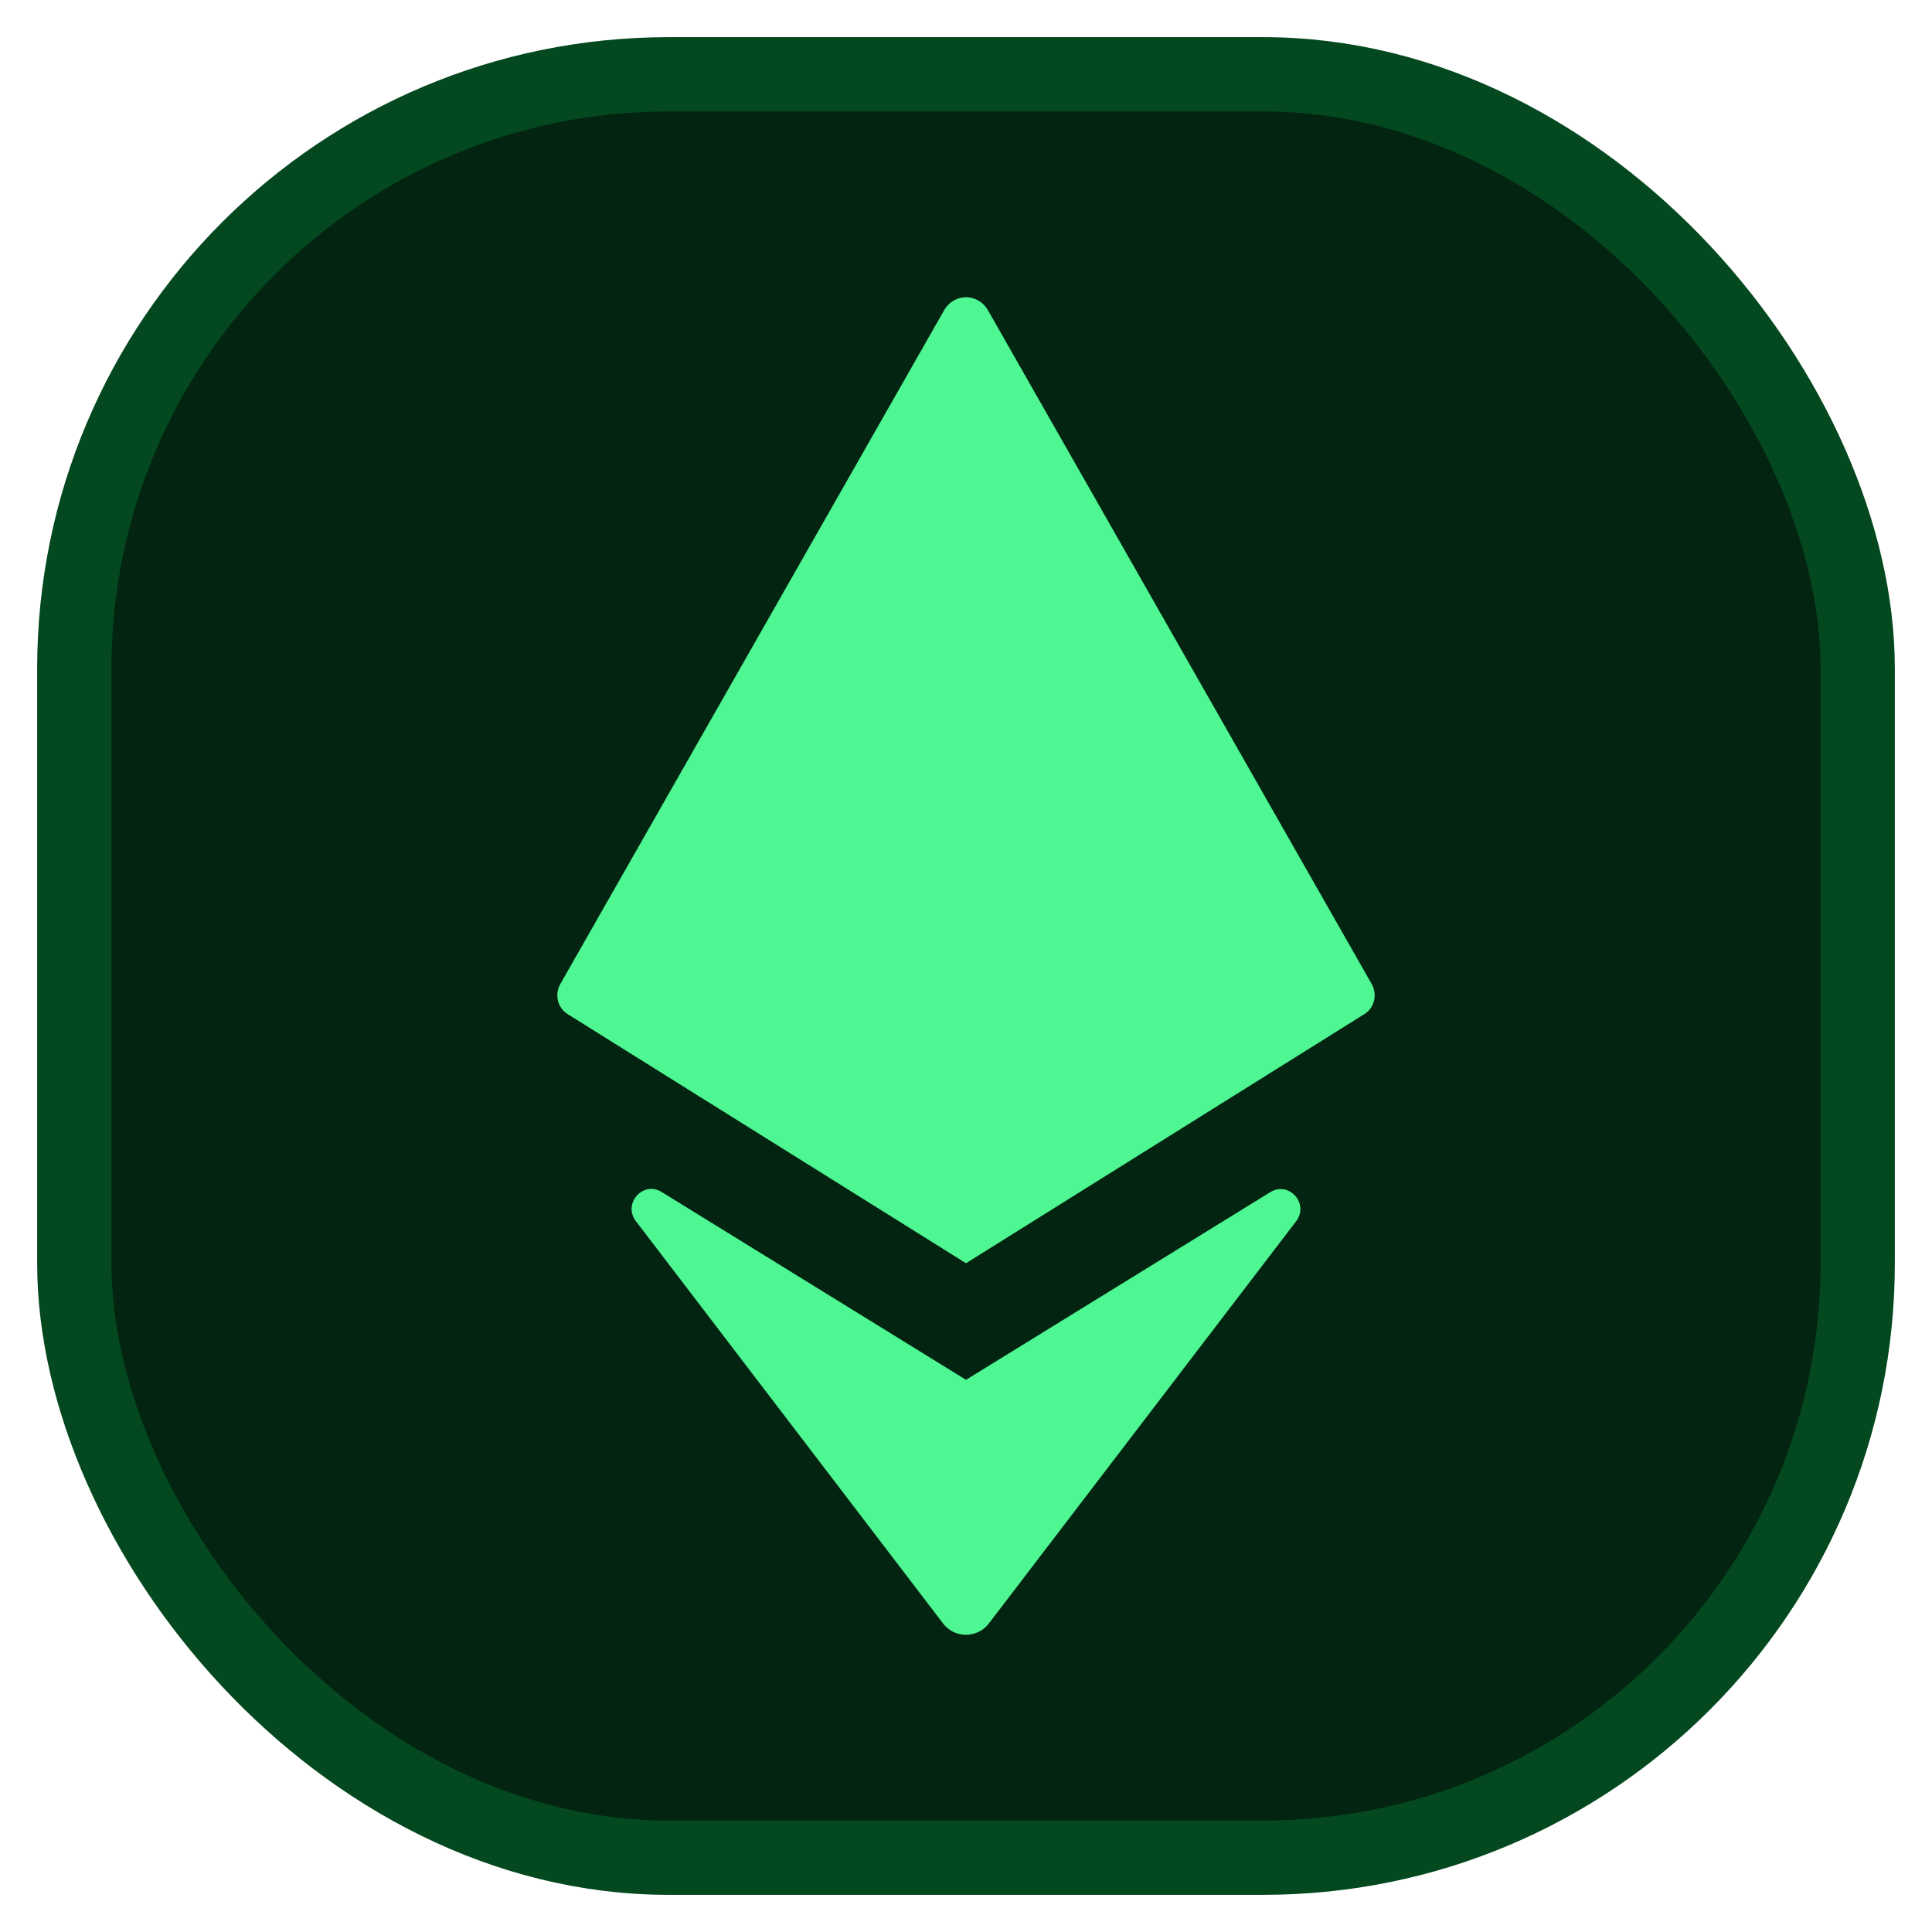
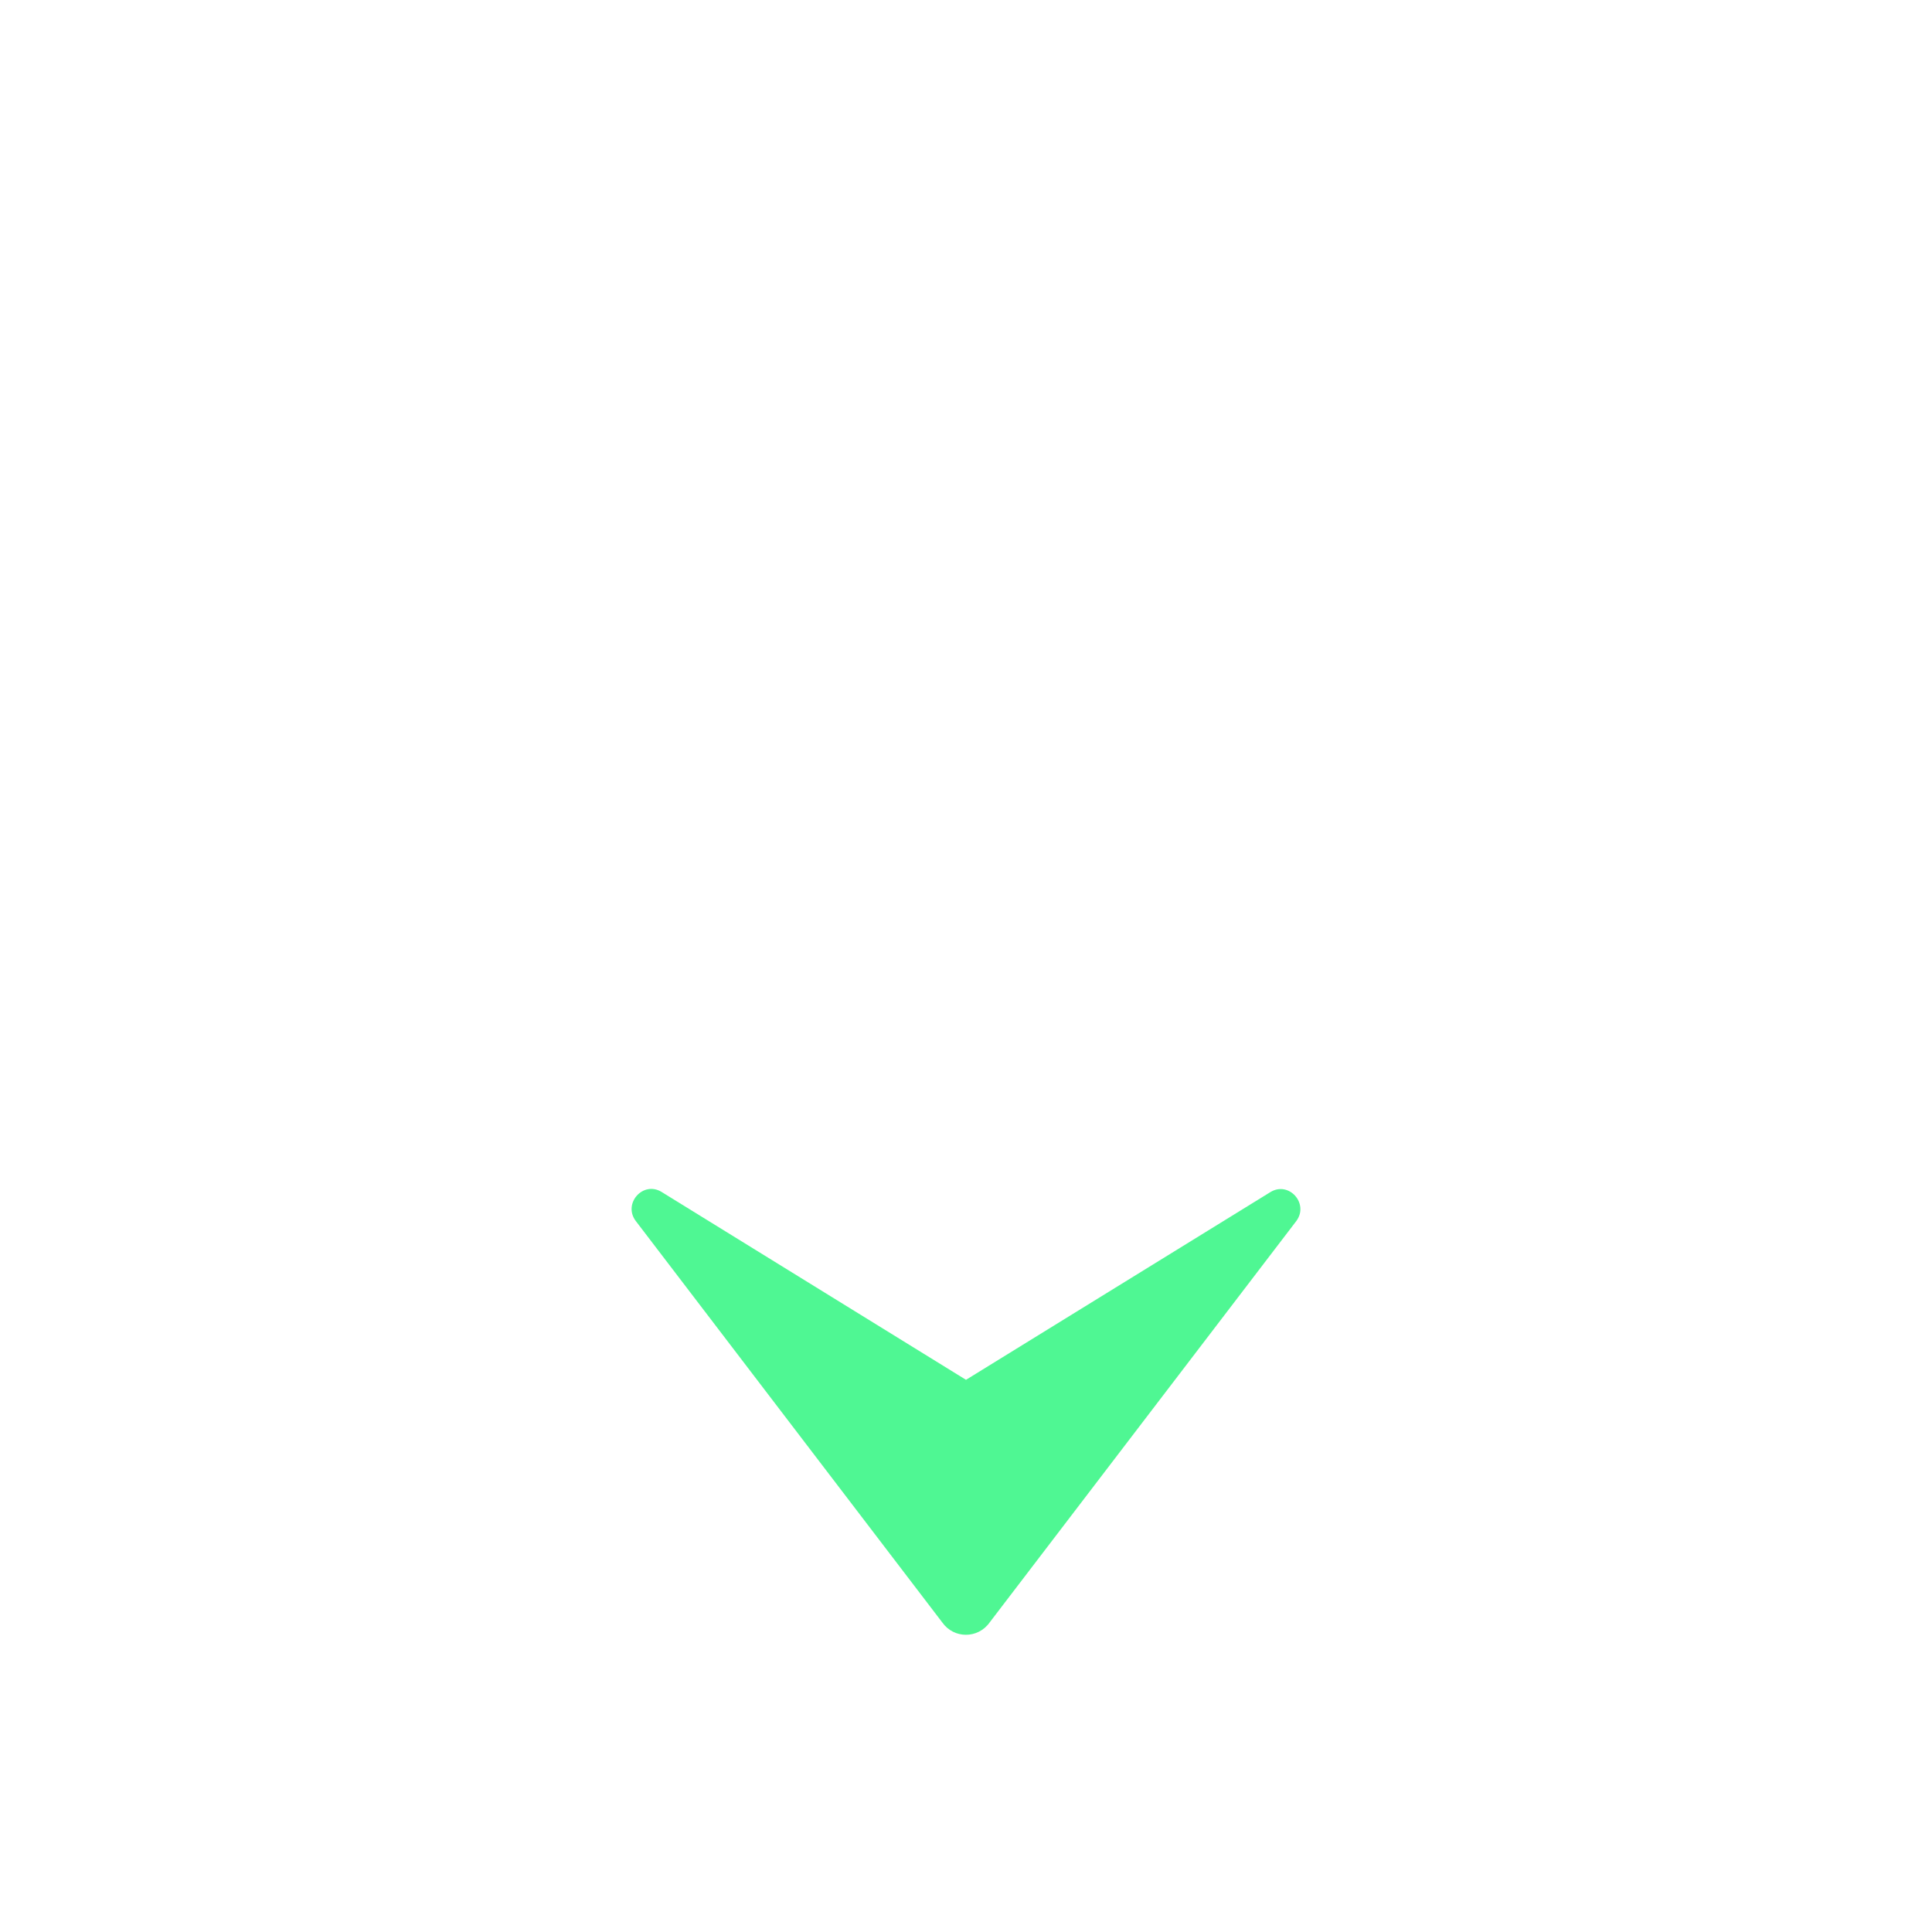
<svg xmlns="http://www.w3.org/2000/svg" width="26" height="26" viewBox="0 0 26 26" fill="none">
-   <rect x="1" y="1" width="24" height="24" rx="8" fill="#022410" />
-   <rect x="1" y="1" width="24" height="24" rx="8" stroke="#03481F" />
-   <path d="M12.704 4.178L7.54 13.243C7.461 13.382 7.503 13.562 7.635 13.645L13 17L18.365 13.645C18.497 13.562 18.539 13.382 18.46 13.243L13.297 4.178C13.162 3.941 12.839 3.941 12.704 4.178Z" fill="#4FF793" />
  <path d="M13 18.569L8.904 16.041C8.654 15.887 8.378 16.198 8.557 16.433L12.68 21.833C12.836 22.056 13.162 22.056 13.319 21.833L17.443 16.435C17.622 16.2 17.346 15.889 17.096 16.043L13 18.569Z" fill="#4FF793" />
</svg>